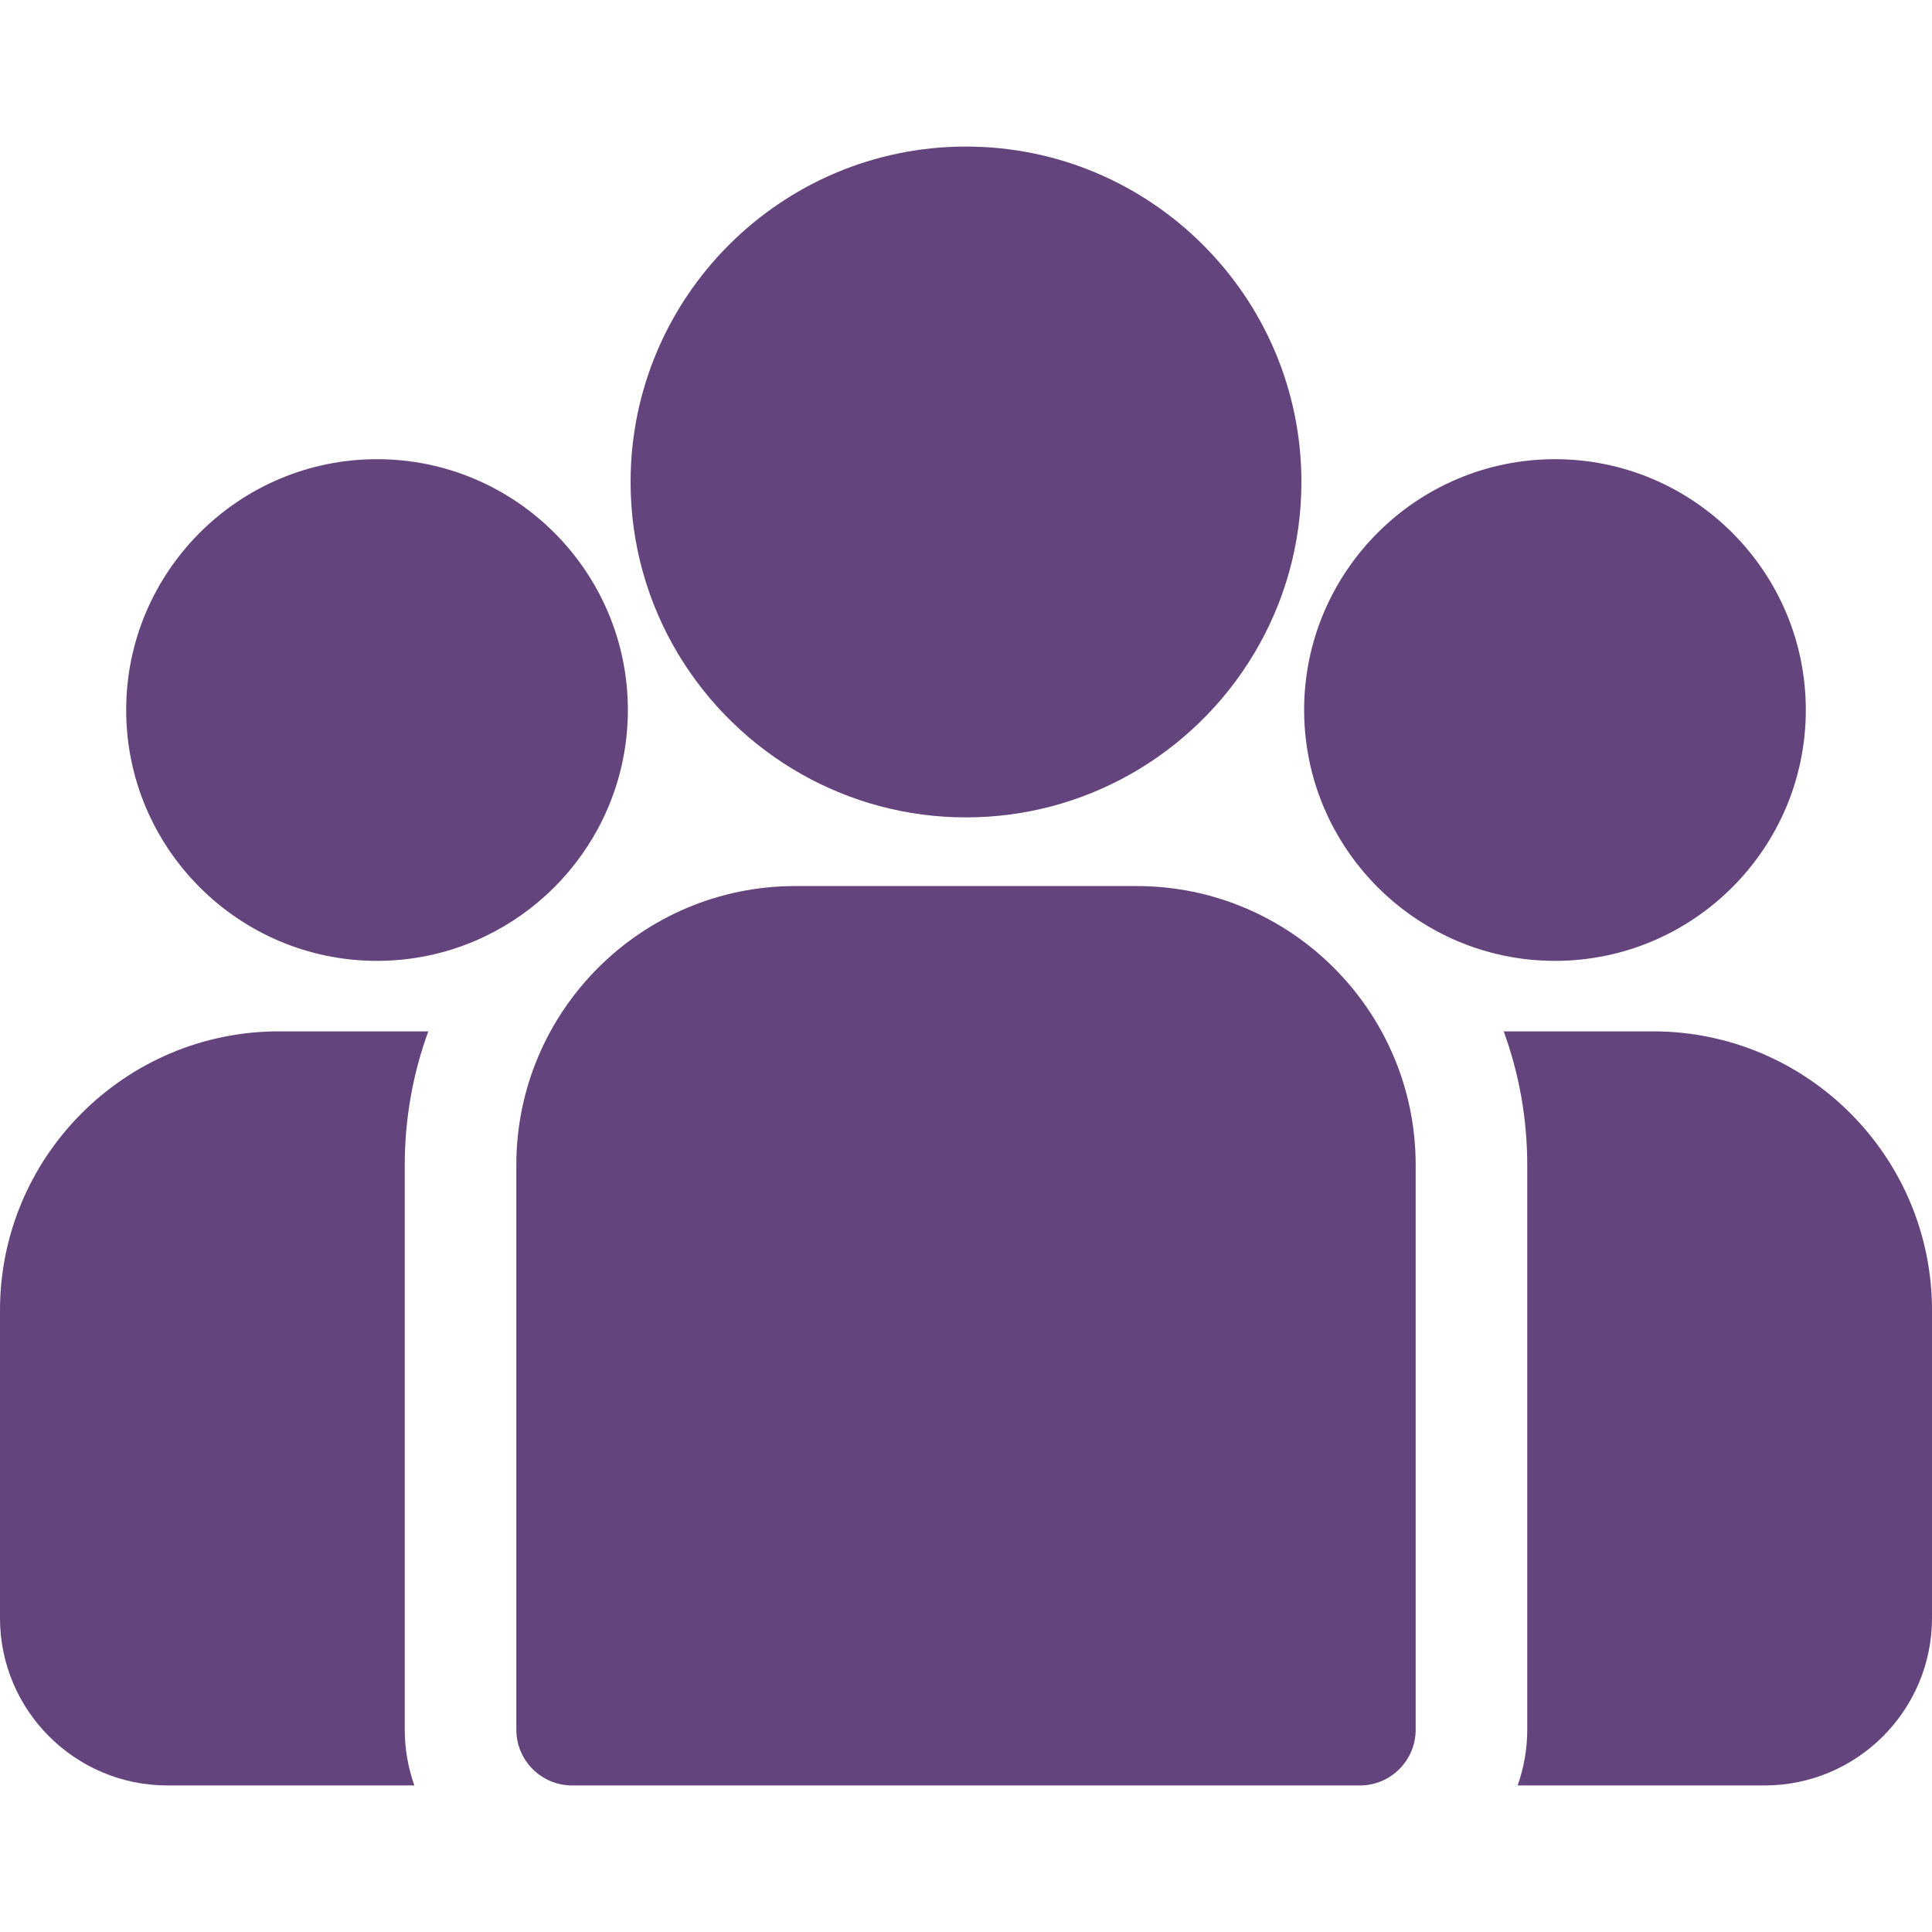
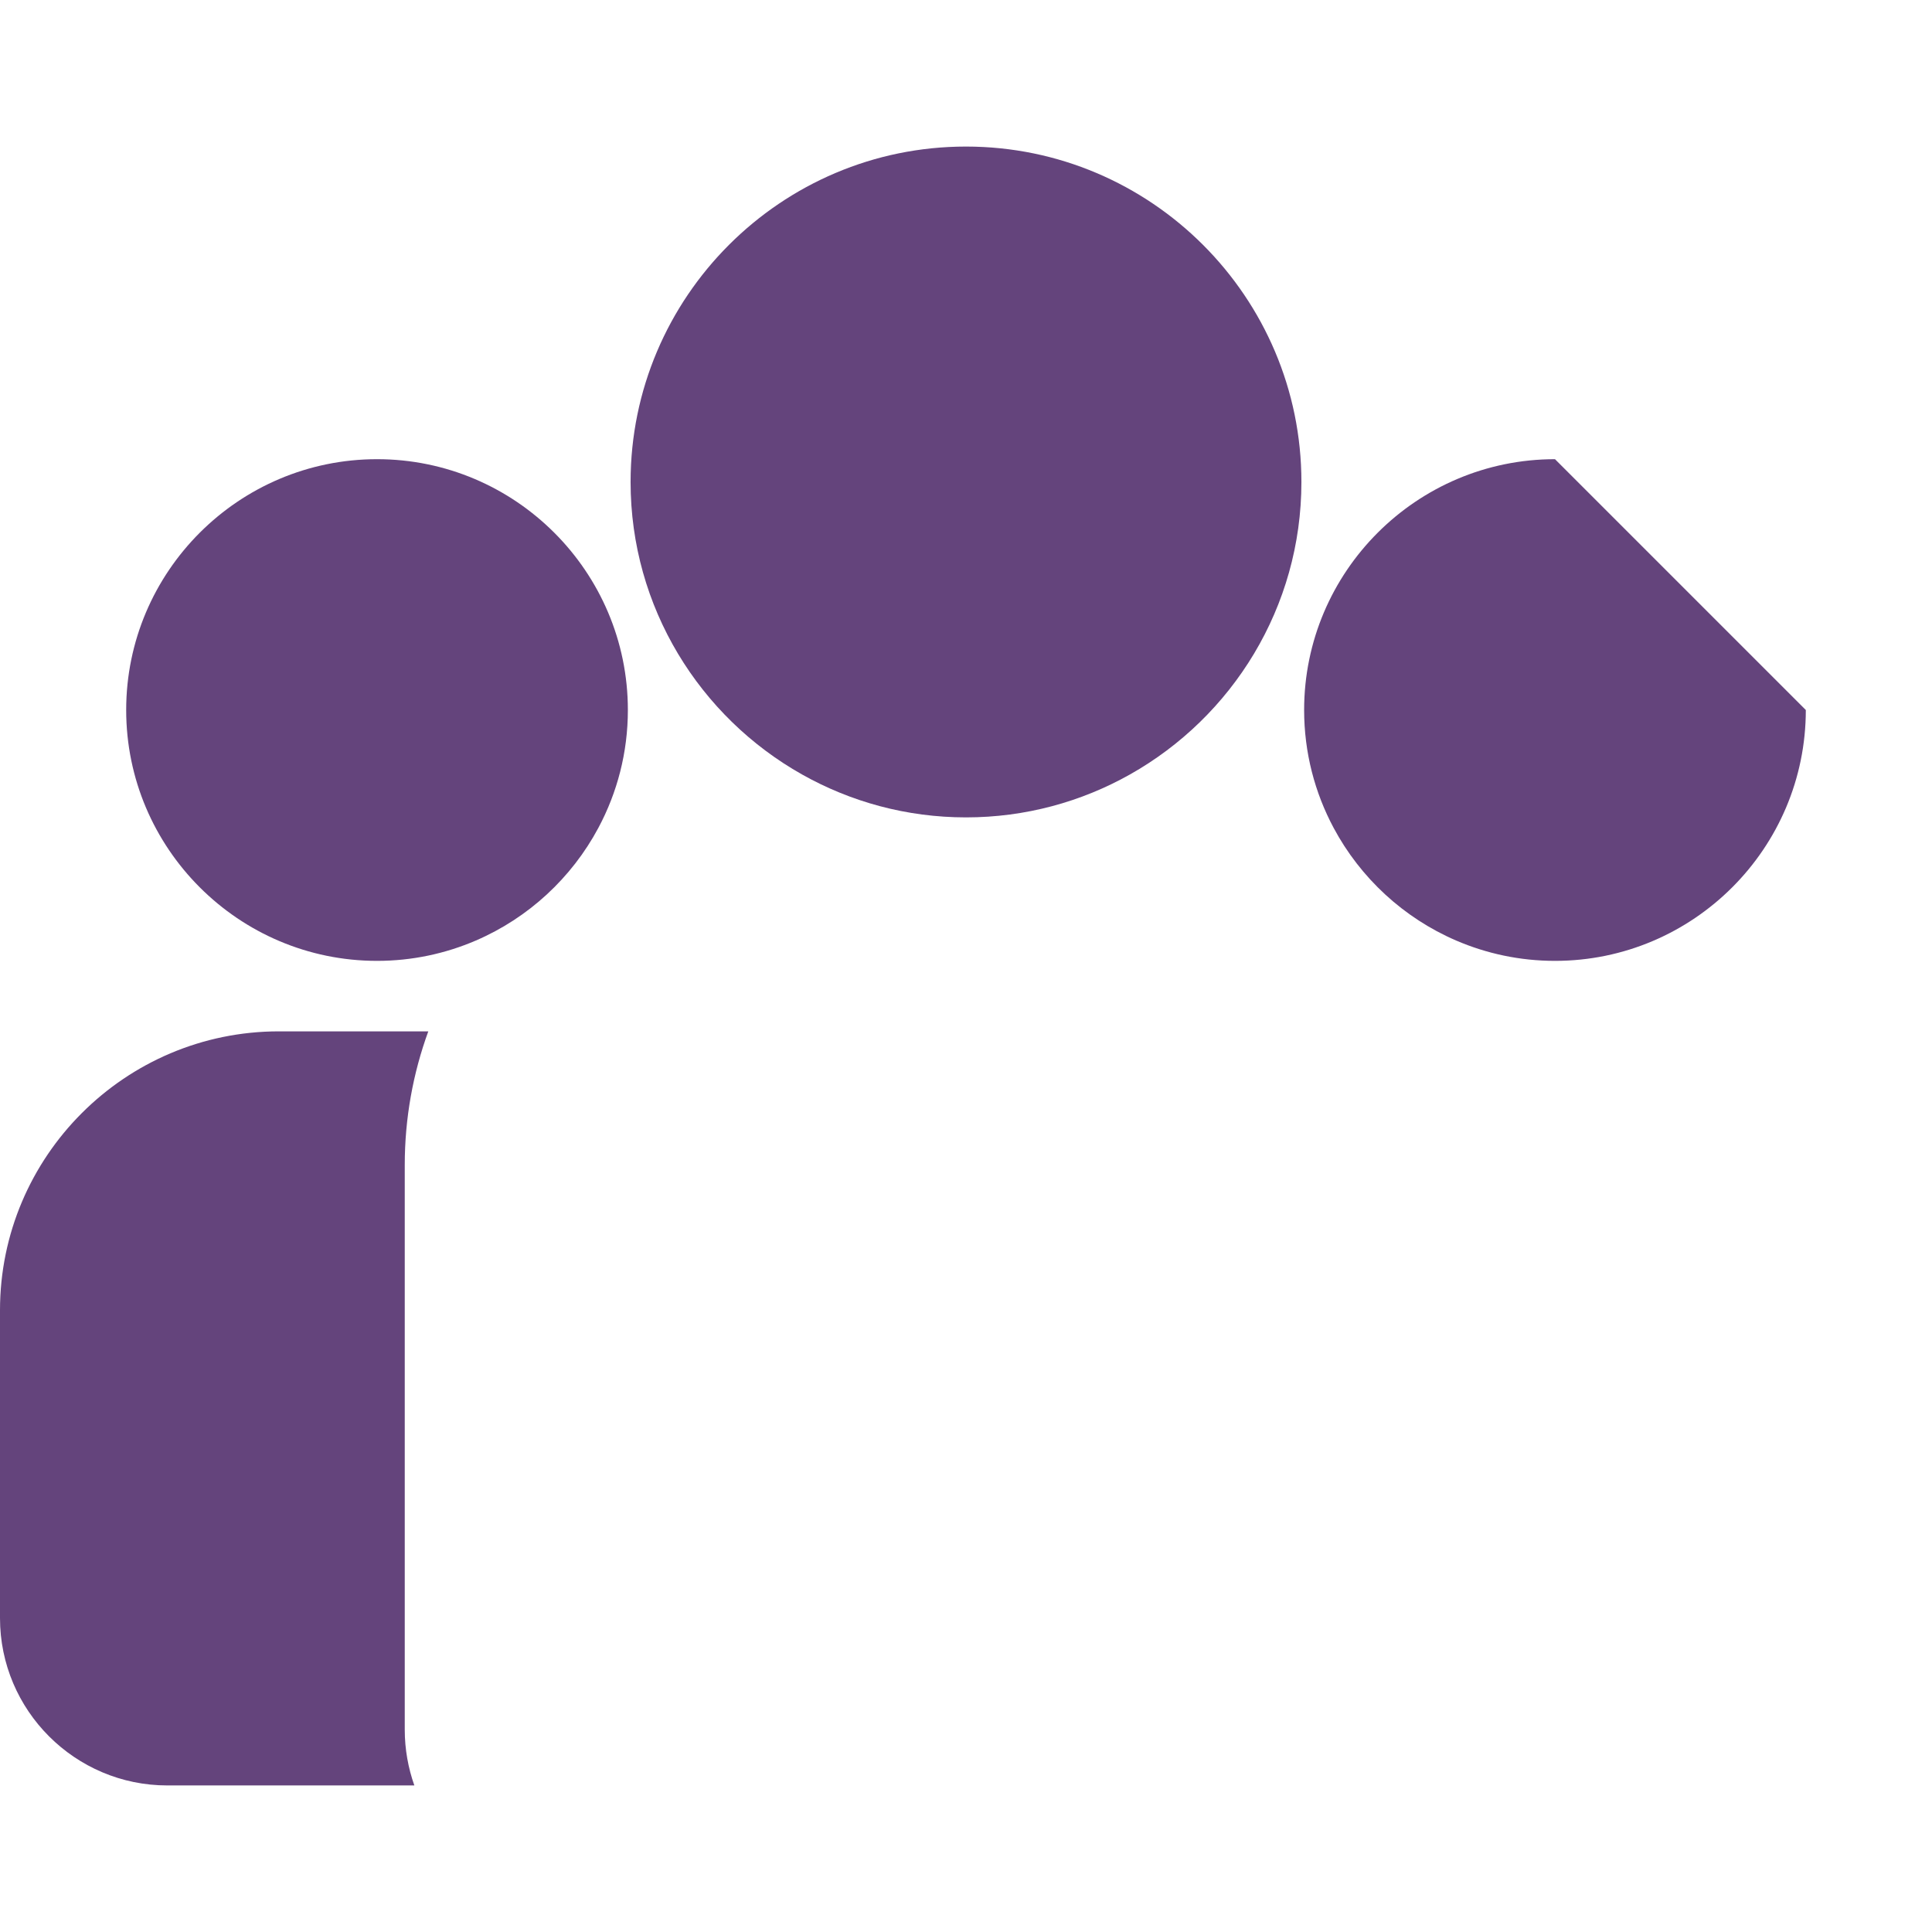
<svg xmlns="http://www.w3.org/2000/svg" width="64" height="64" viewBox="0 0 64 64" fill="none">
-   <path d="M54.761 34.165H49.812C50.316 35.546 50.592 37.037 50.592 38.591V57.297C50.592 57.945 50.479 58.566 50.274 59.145H58.457C61.514 59.145 64 56.658 64 53.601V43.404C64 38.31 59.856 34.165 54.761 34.165Z" fill="#64447C" />
  <path d="M13.408 38.591C13.408 37.037 13.684 35.546 14.188 34.165H9.239C4.145 34.165 0 38.31 0 43.404V53.602C0 56.658 2.487 59.145 5.543 59.145H13.726C13.521 58.566 13.408 57.945 13.408 57.297V38.591V38.591Z" fill="#64447C" />
-   <path d="M37.658 29.352H26.342C21.248 29.352 17.104 33.496 17.104 38.591V57.297C17.104 58.317 17.931 59.145 18.951 59.145H45.049C46.069 59.145 46.896 58.318 46.896 57.297V38.591C46.896 33.496 42.752 29.352 37.658 29.352Z" fill="#64447C" />
  <path d="M32 4.855C25.873 4.855 20.889 9.839 20.889 15.966C20.889 20.122 23.183 23.751 26.57 25.656C28.177 26.56 30.029 27.077 32 27.077C33.971 27.077 35.823 26.56 37.43 25.656C40.817 23.751 43.111 20.121 43.111 15.966C43.111 9.839 38.126 4.855 32 4.855Z" fill="#64447C" />
  <path d="M12.49 15.211C7.908 15.211 4.18 18.939 4.18 23.52C4.18 28.102 7.908 31.83 12.49 31.83C13.652 31.83 14.759 31.589 15.764 31.156C17.502 30.408 18.935 29.083 19.822 27.424C20.445 26.259 20.799 24.931 20.799 23.52C20.799 18.939 17.071 15.211 12.49 15.211Z" fill="#64447C" />
-   <path d="M51.511 15.211C46.929 15.211 43.201 18.939 43.201 23.52C43.201 24.931 43.555 26.259 44.178 27.424C45.065 29.083 46.498 30.408 48.236 31.156C49.242 31.589 50.348 31.83 51.511 31.83C56.092 31.83 59.82 28.102 59.82 23.52C59.82 18.939 56.092 15.211 51.511 15.211Z" fill="#64447C" />
+   <path d="M51.511 15.211C46.929 15.211 43.201 18.939 43.201 23.52C43.201 24.931 43.555 26.259 44.178 27.424C45.065 29.083 46.498 30.408 48.236 31.156C49.242 31.589 50.348 31.83 51.511 31.83C56.092 31.83 59.82 28.102 59.82 23.52Z" fill="#64447C" />
</svg>